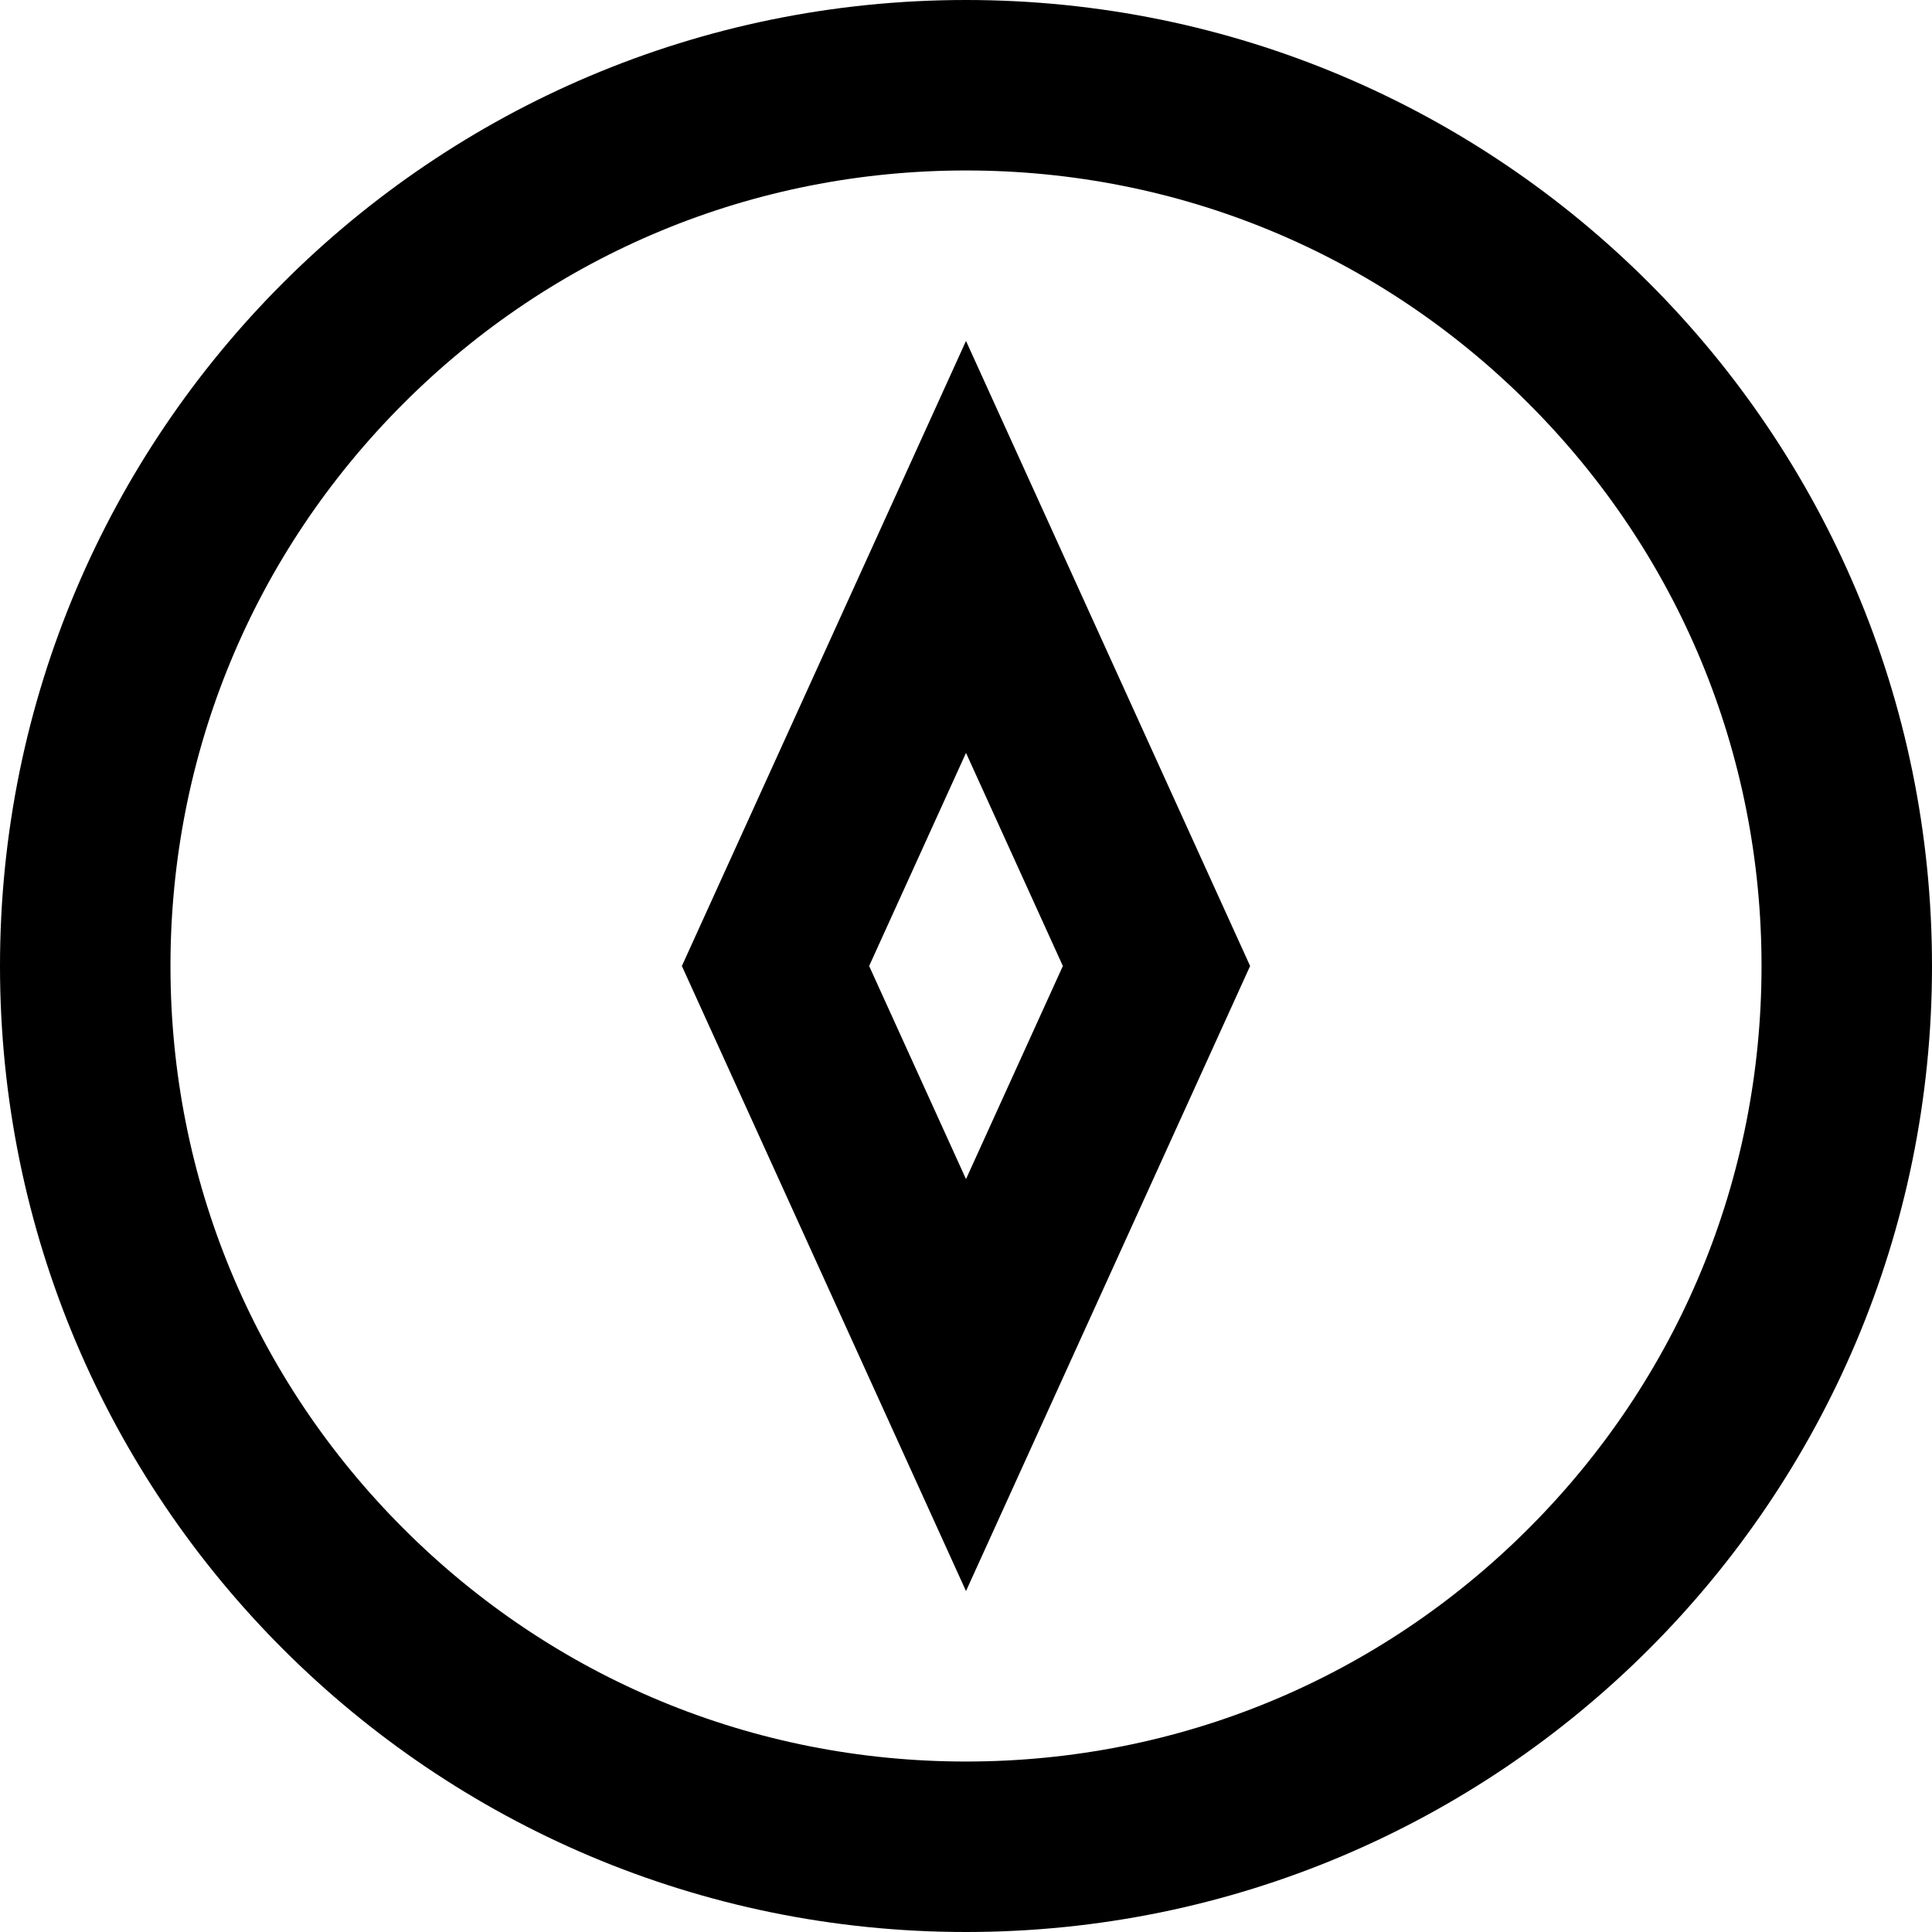
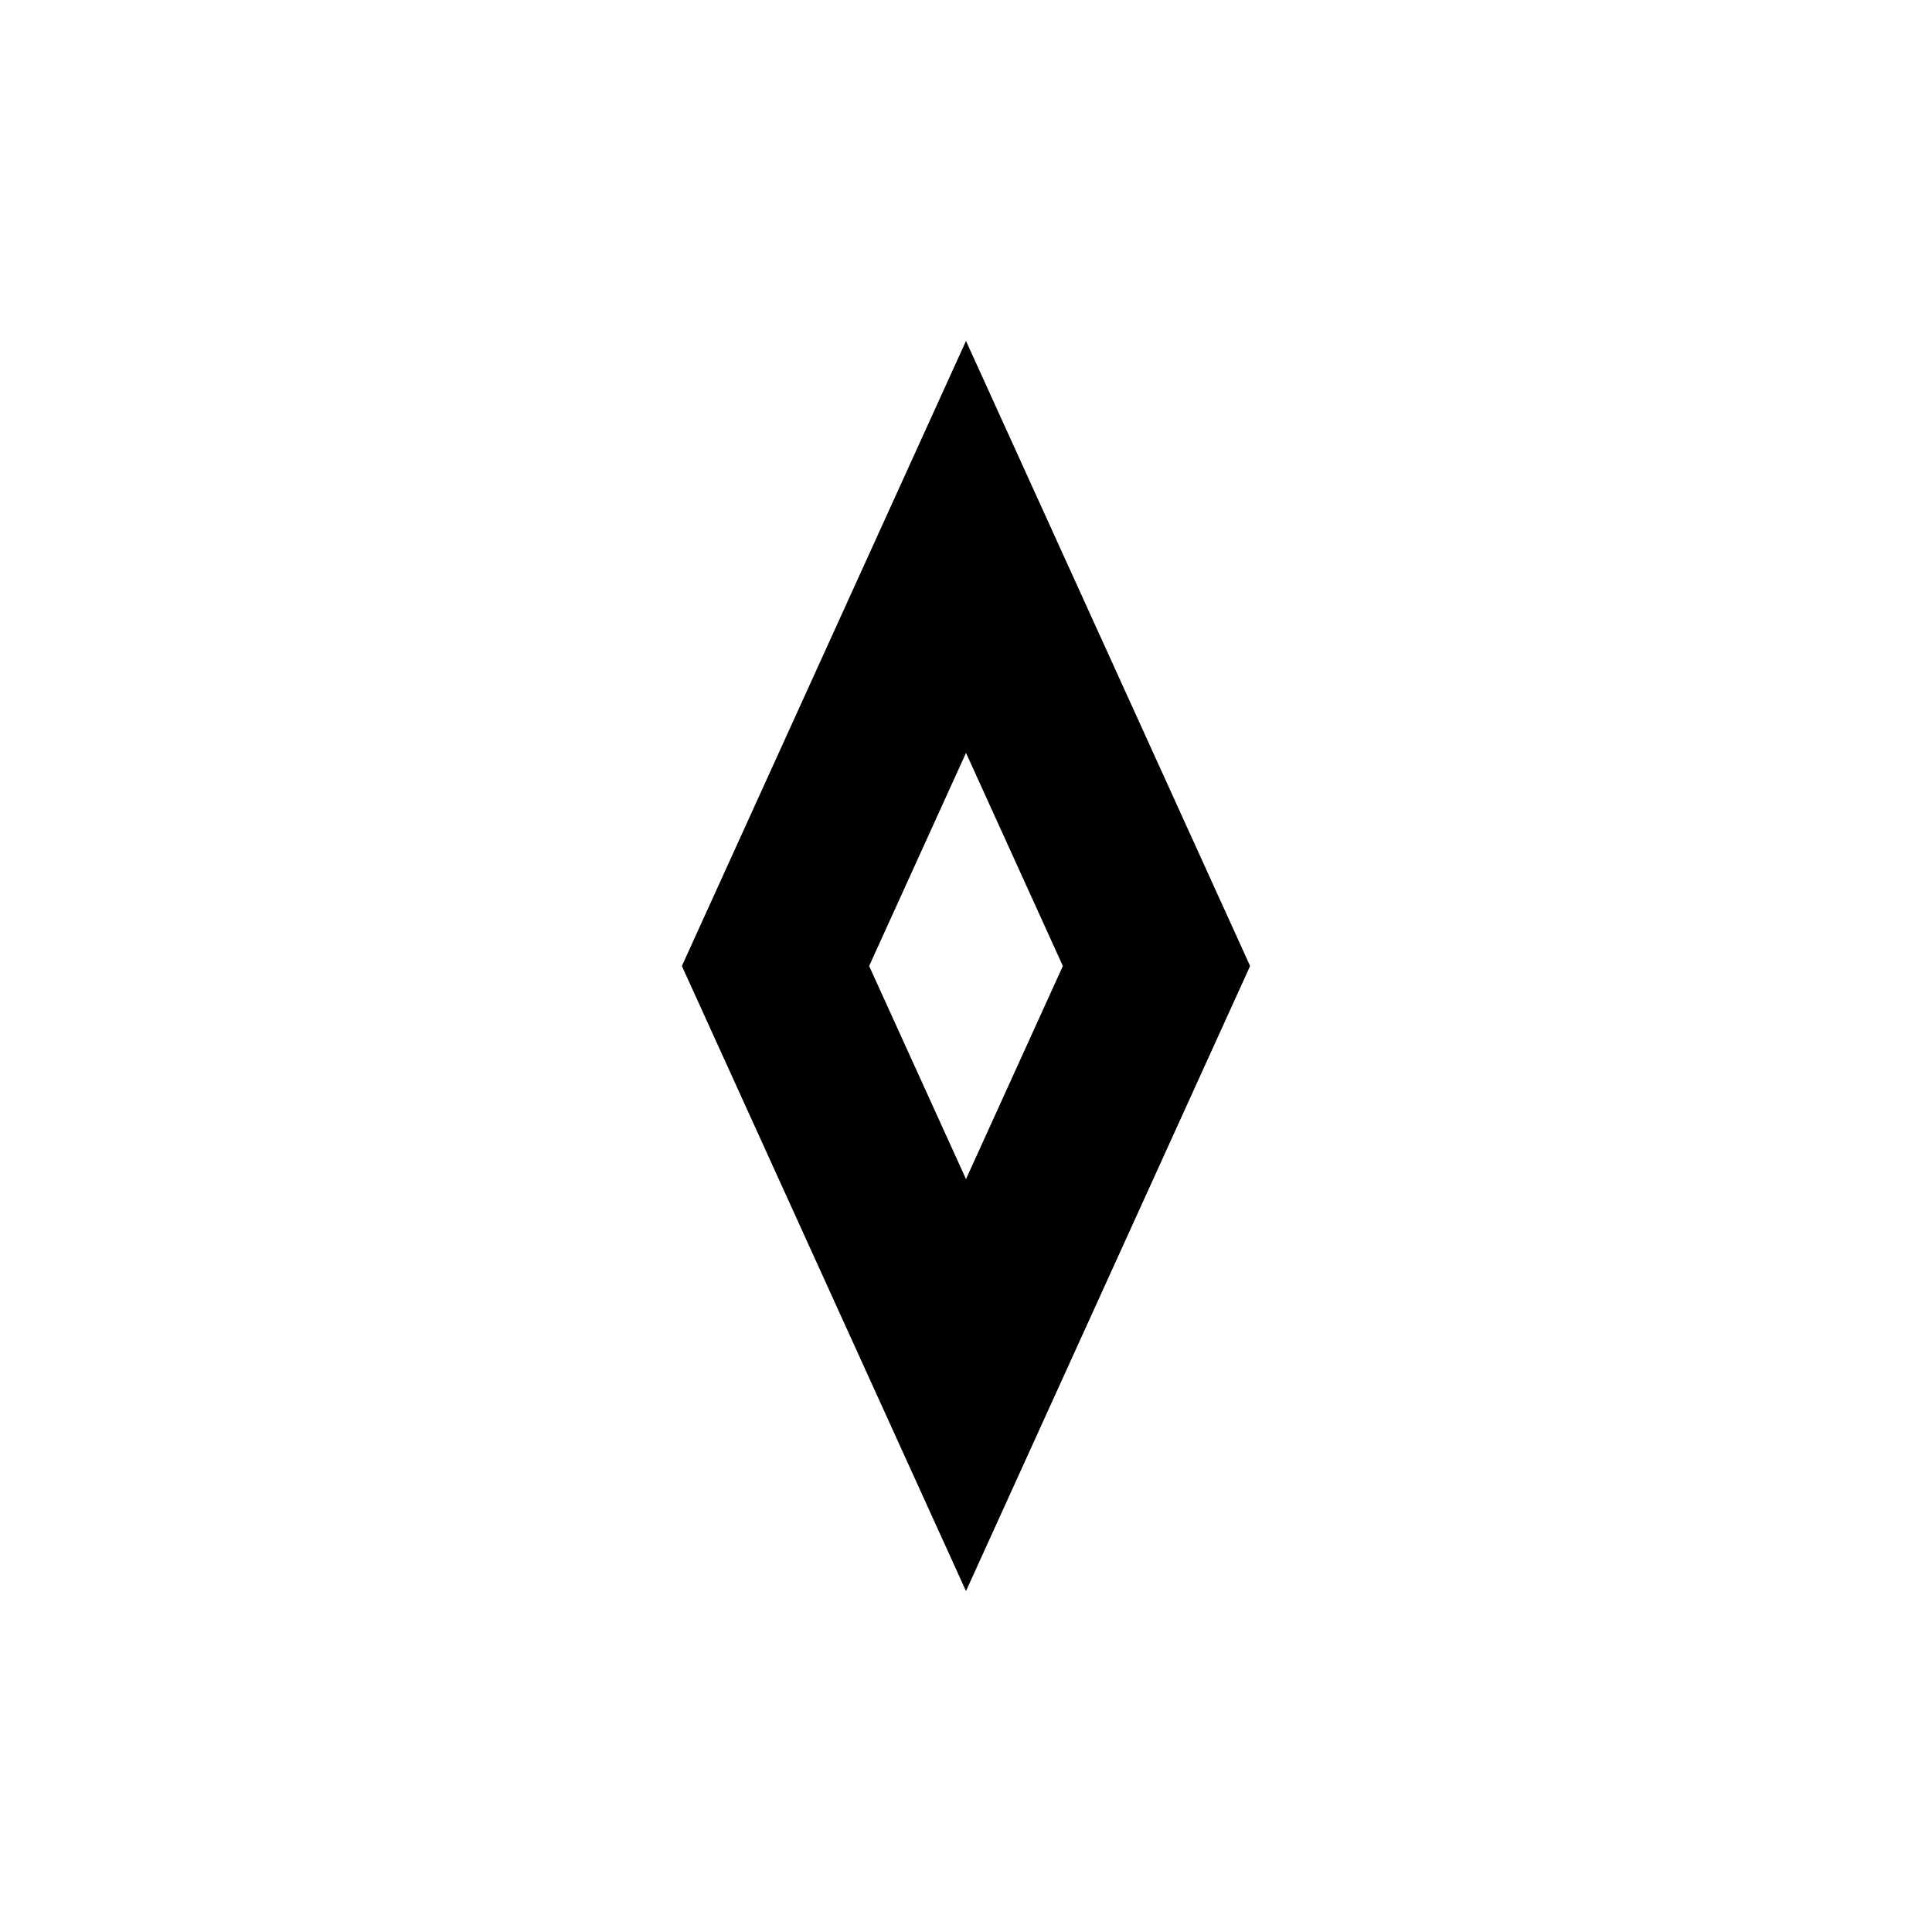
<svg xmlns="http://www.w3.org/2000/svg" fill="#000000" height="800px" width="800px" version="1.1" id="Layer_1" viewBox="0 0 512 512" xml:space="preserve">
  <g>
    <g>
-       <path d="M256,0C114.614,0,0,114.614,0,256c0,141.384,114.614,256,256,256s256-114.616,256-256C512,114.614,397.386,0,256,0z     M405.075,405.075c-39.819,39.82-92.761,61.749-149.075,61.749s-109.256-21.93-149.075-61.749    C67.107,365.255,45.176,312.314,45.176,256s21.93-109.256,61.749-149.075S199.686,45.176,256,45.176s109.256,21.93,149.075,61.749    S466.824,199.686,466.824,256S444.893,365.255,405.075,405.075z" />
-     </g>
+       </g>
  </g>
  <g>
    <g>
      <path d="M256,90.353L180.706,256L256,421.647L331.294,256L256,90.353z M230.331,256L256,199.526L281.669,256L256,312.474    L230.331,256z" />
    </g>
  </g>
</svg>